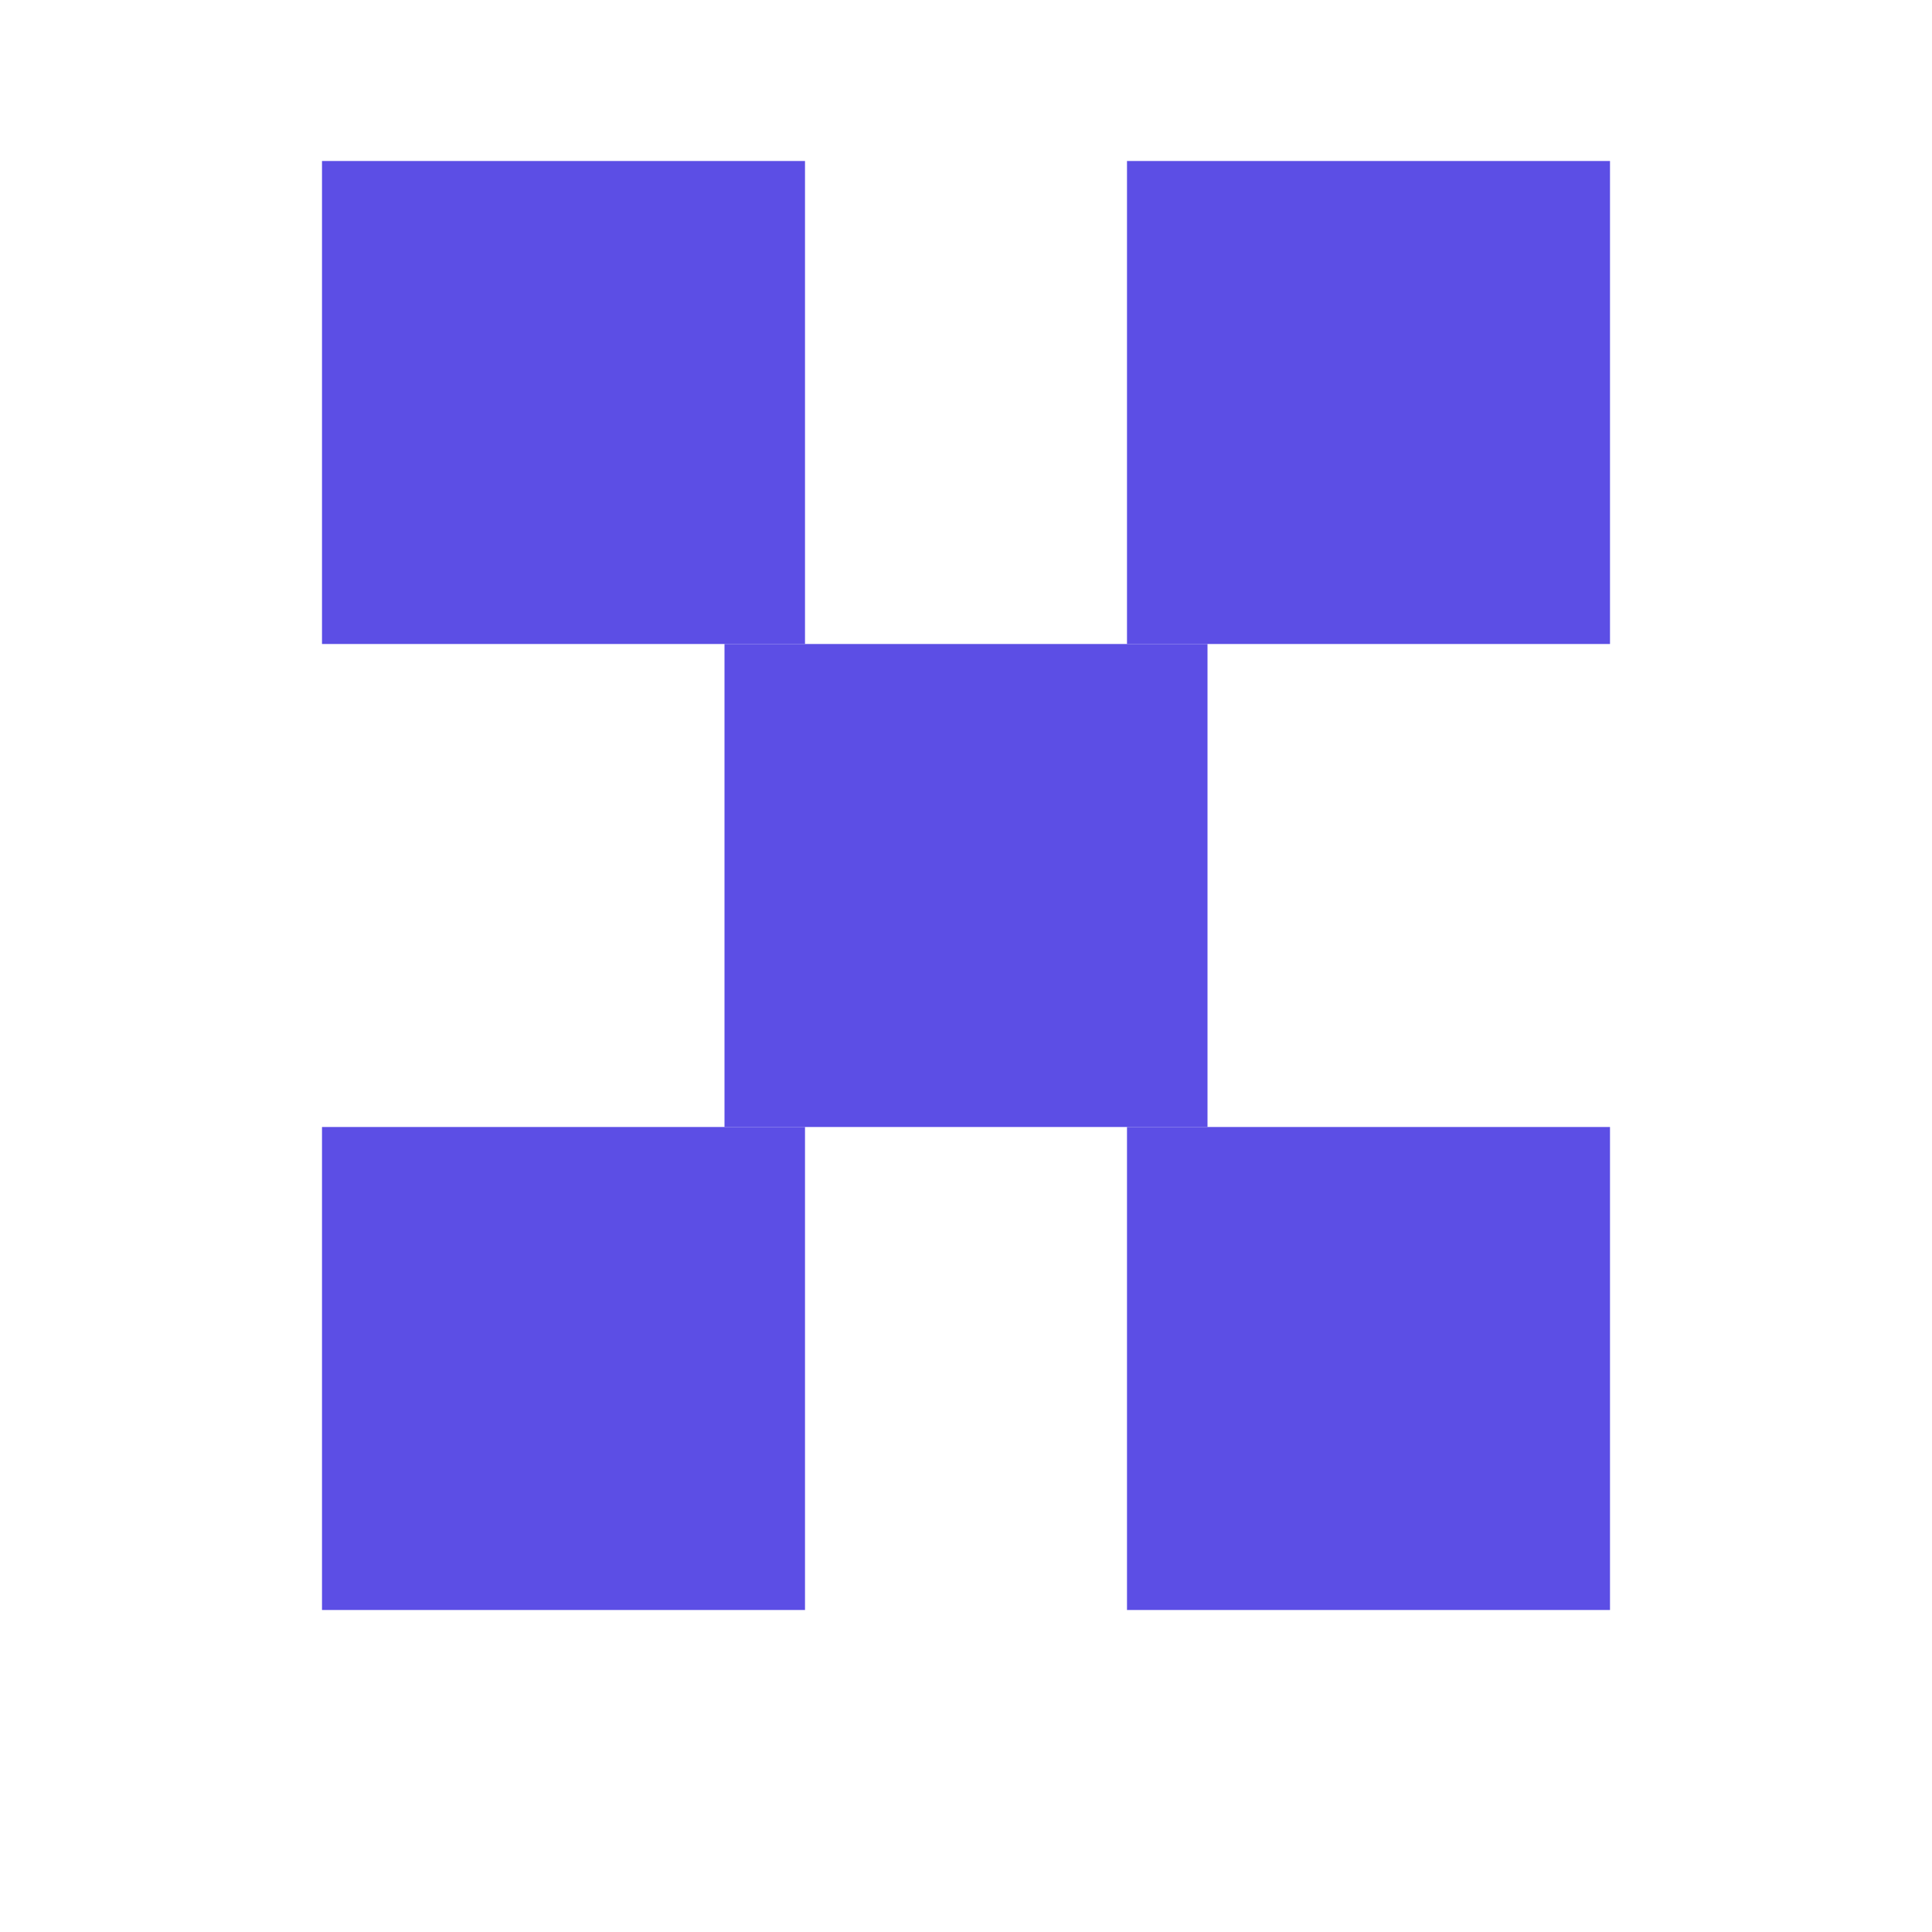
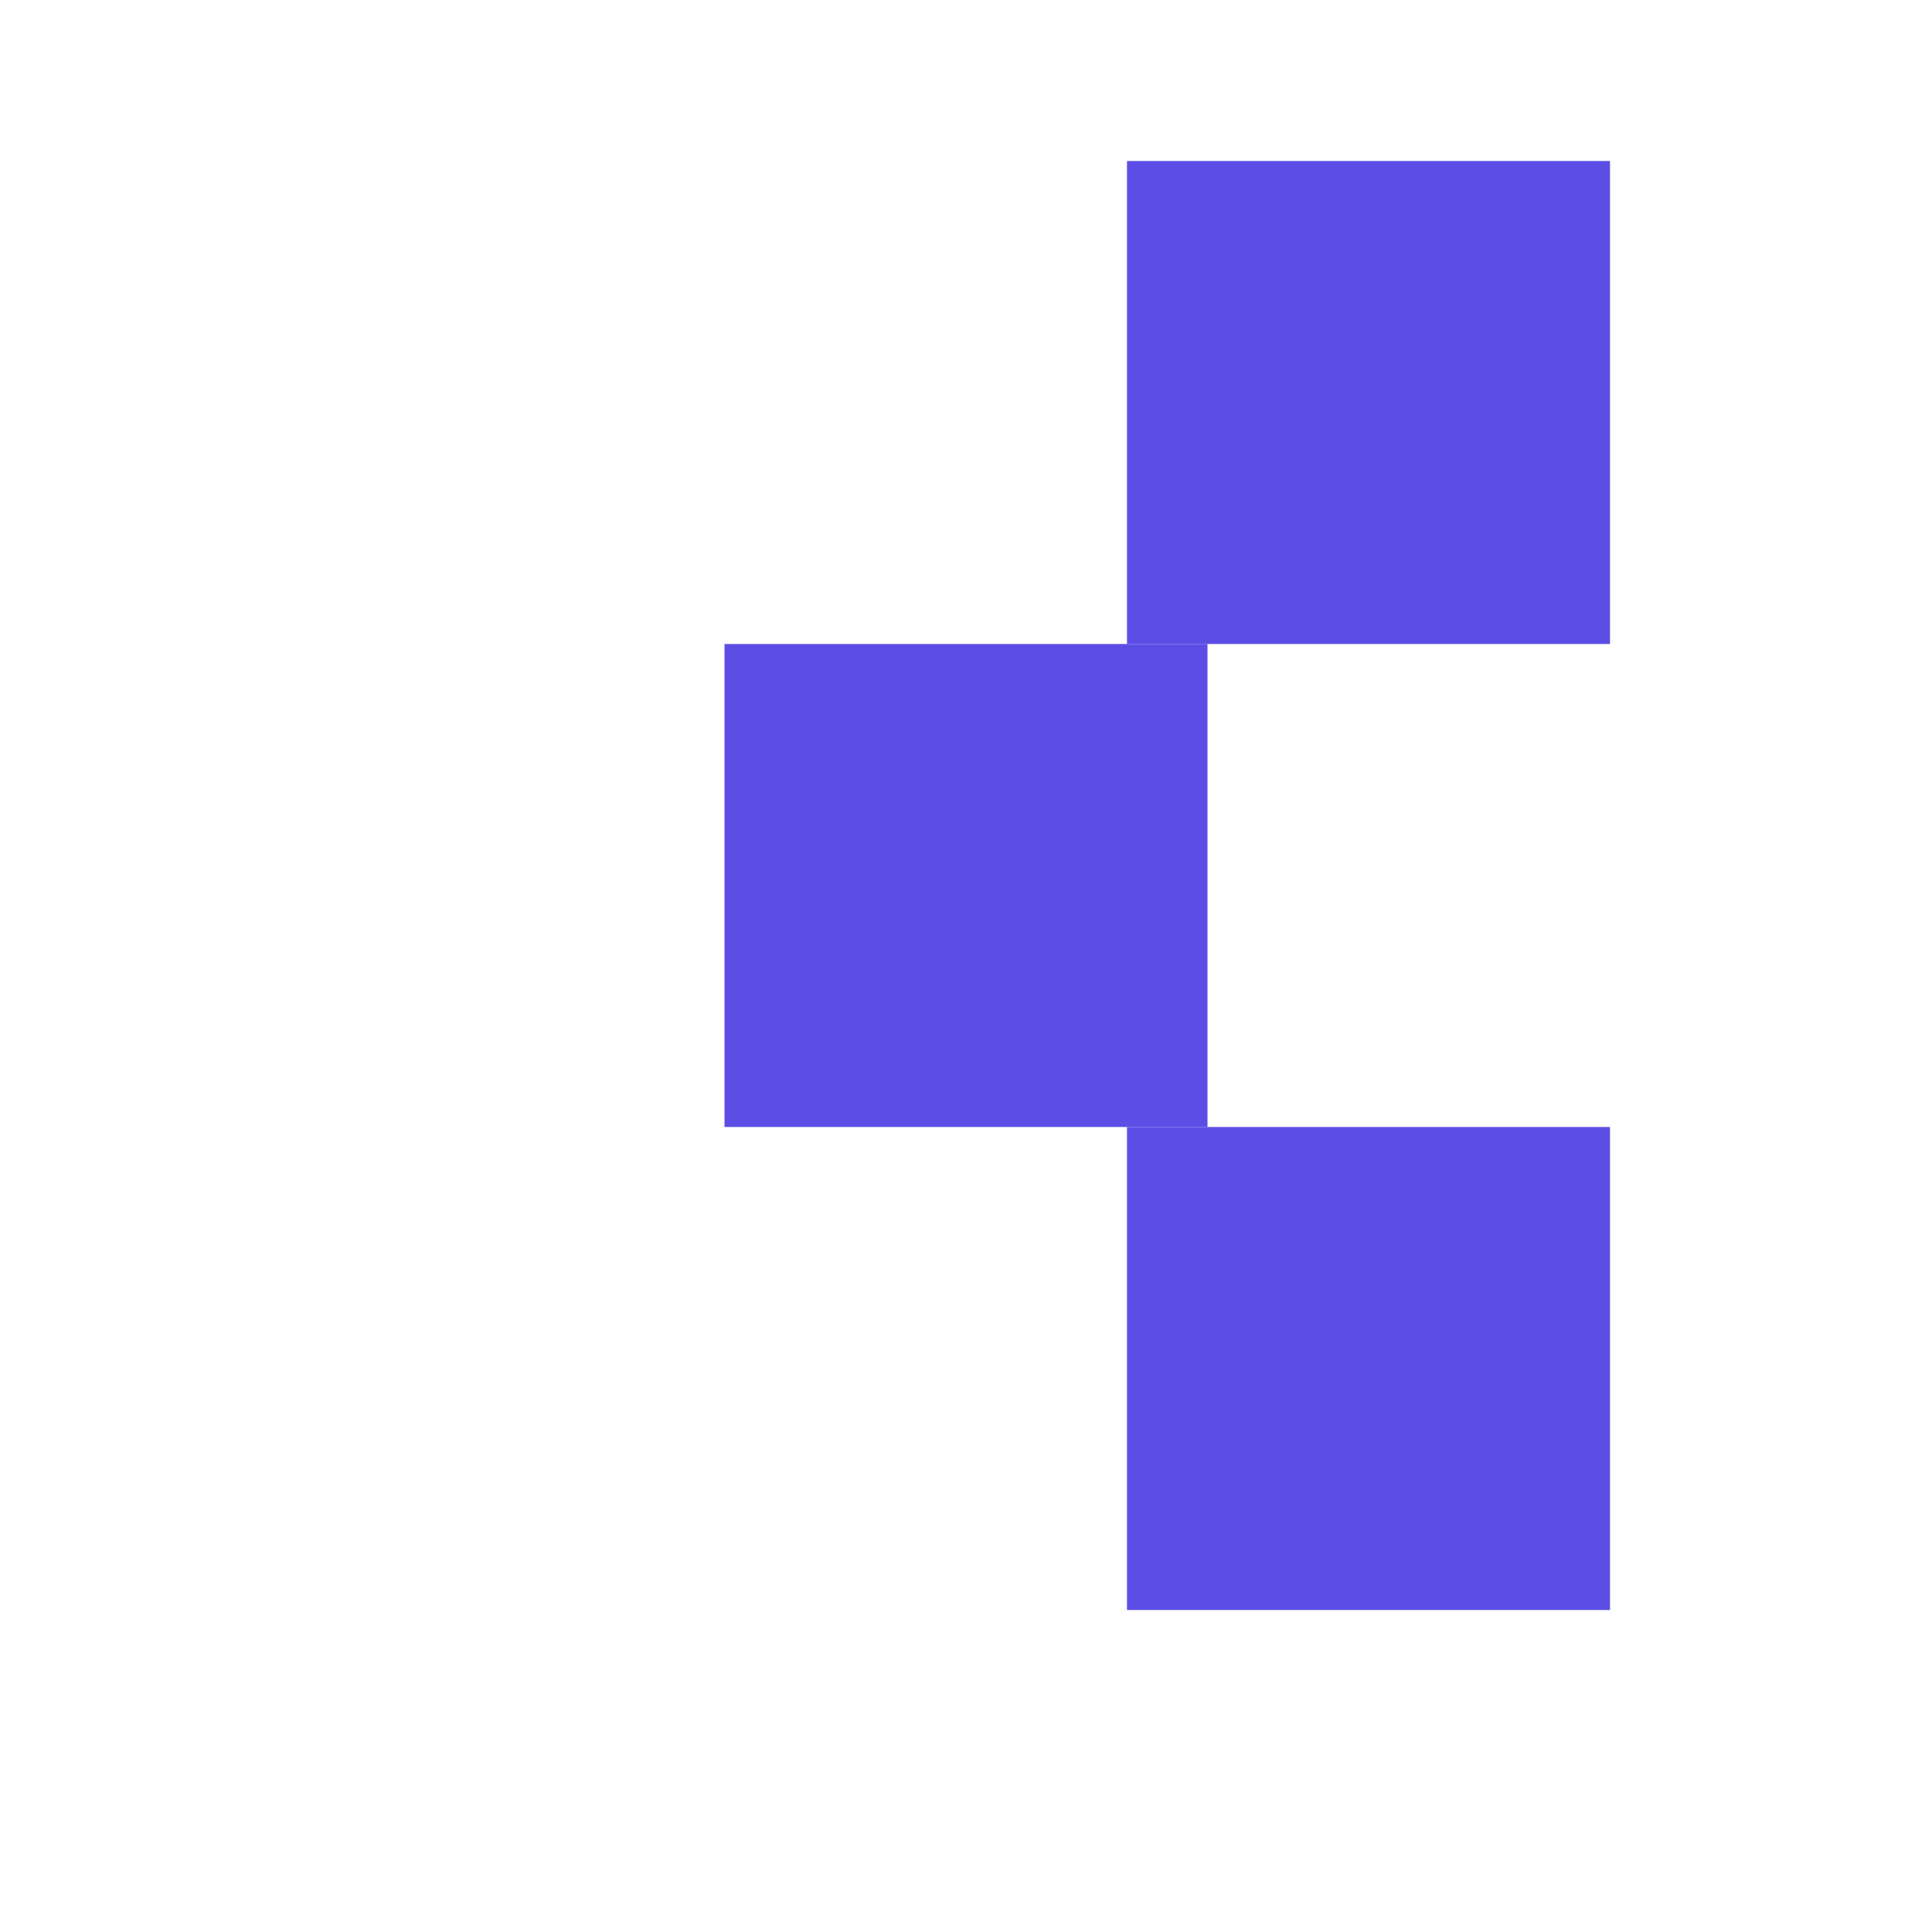
<svg xmlns="http://www.w3.org/2000/svg" viewBox="0 0 24 24">
-   <path fill="#5C4EE5" d="M4 2h6v6H4z" />
  <path fill="#5C4EE5" d="M14 2h6v6h-6z" />
  <path fill="#5C4EE5" d="M9 8h6v6H9z" />
-   <path fill="#5C4EE5" d="M4 14h6v6H4z" />
  <path fill="#5C4EE5" d="M14 14h6v6h-6z" />
</svg>